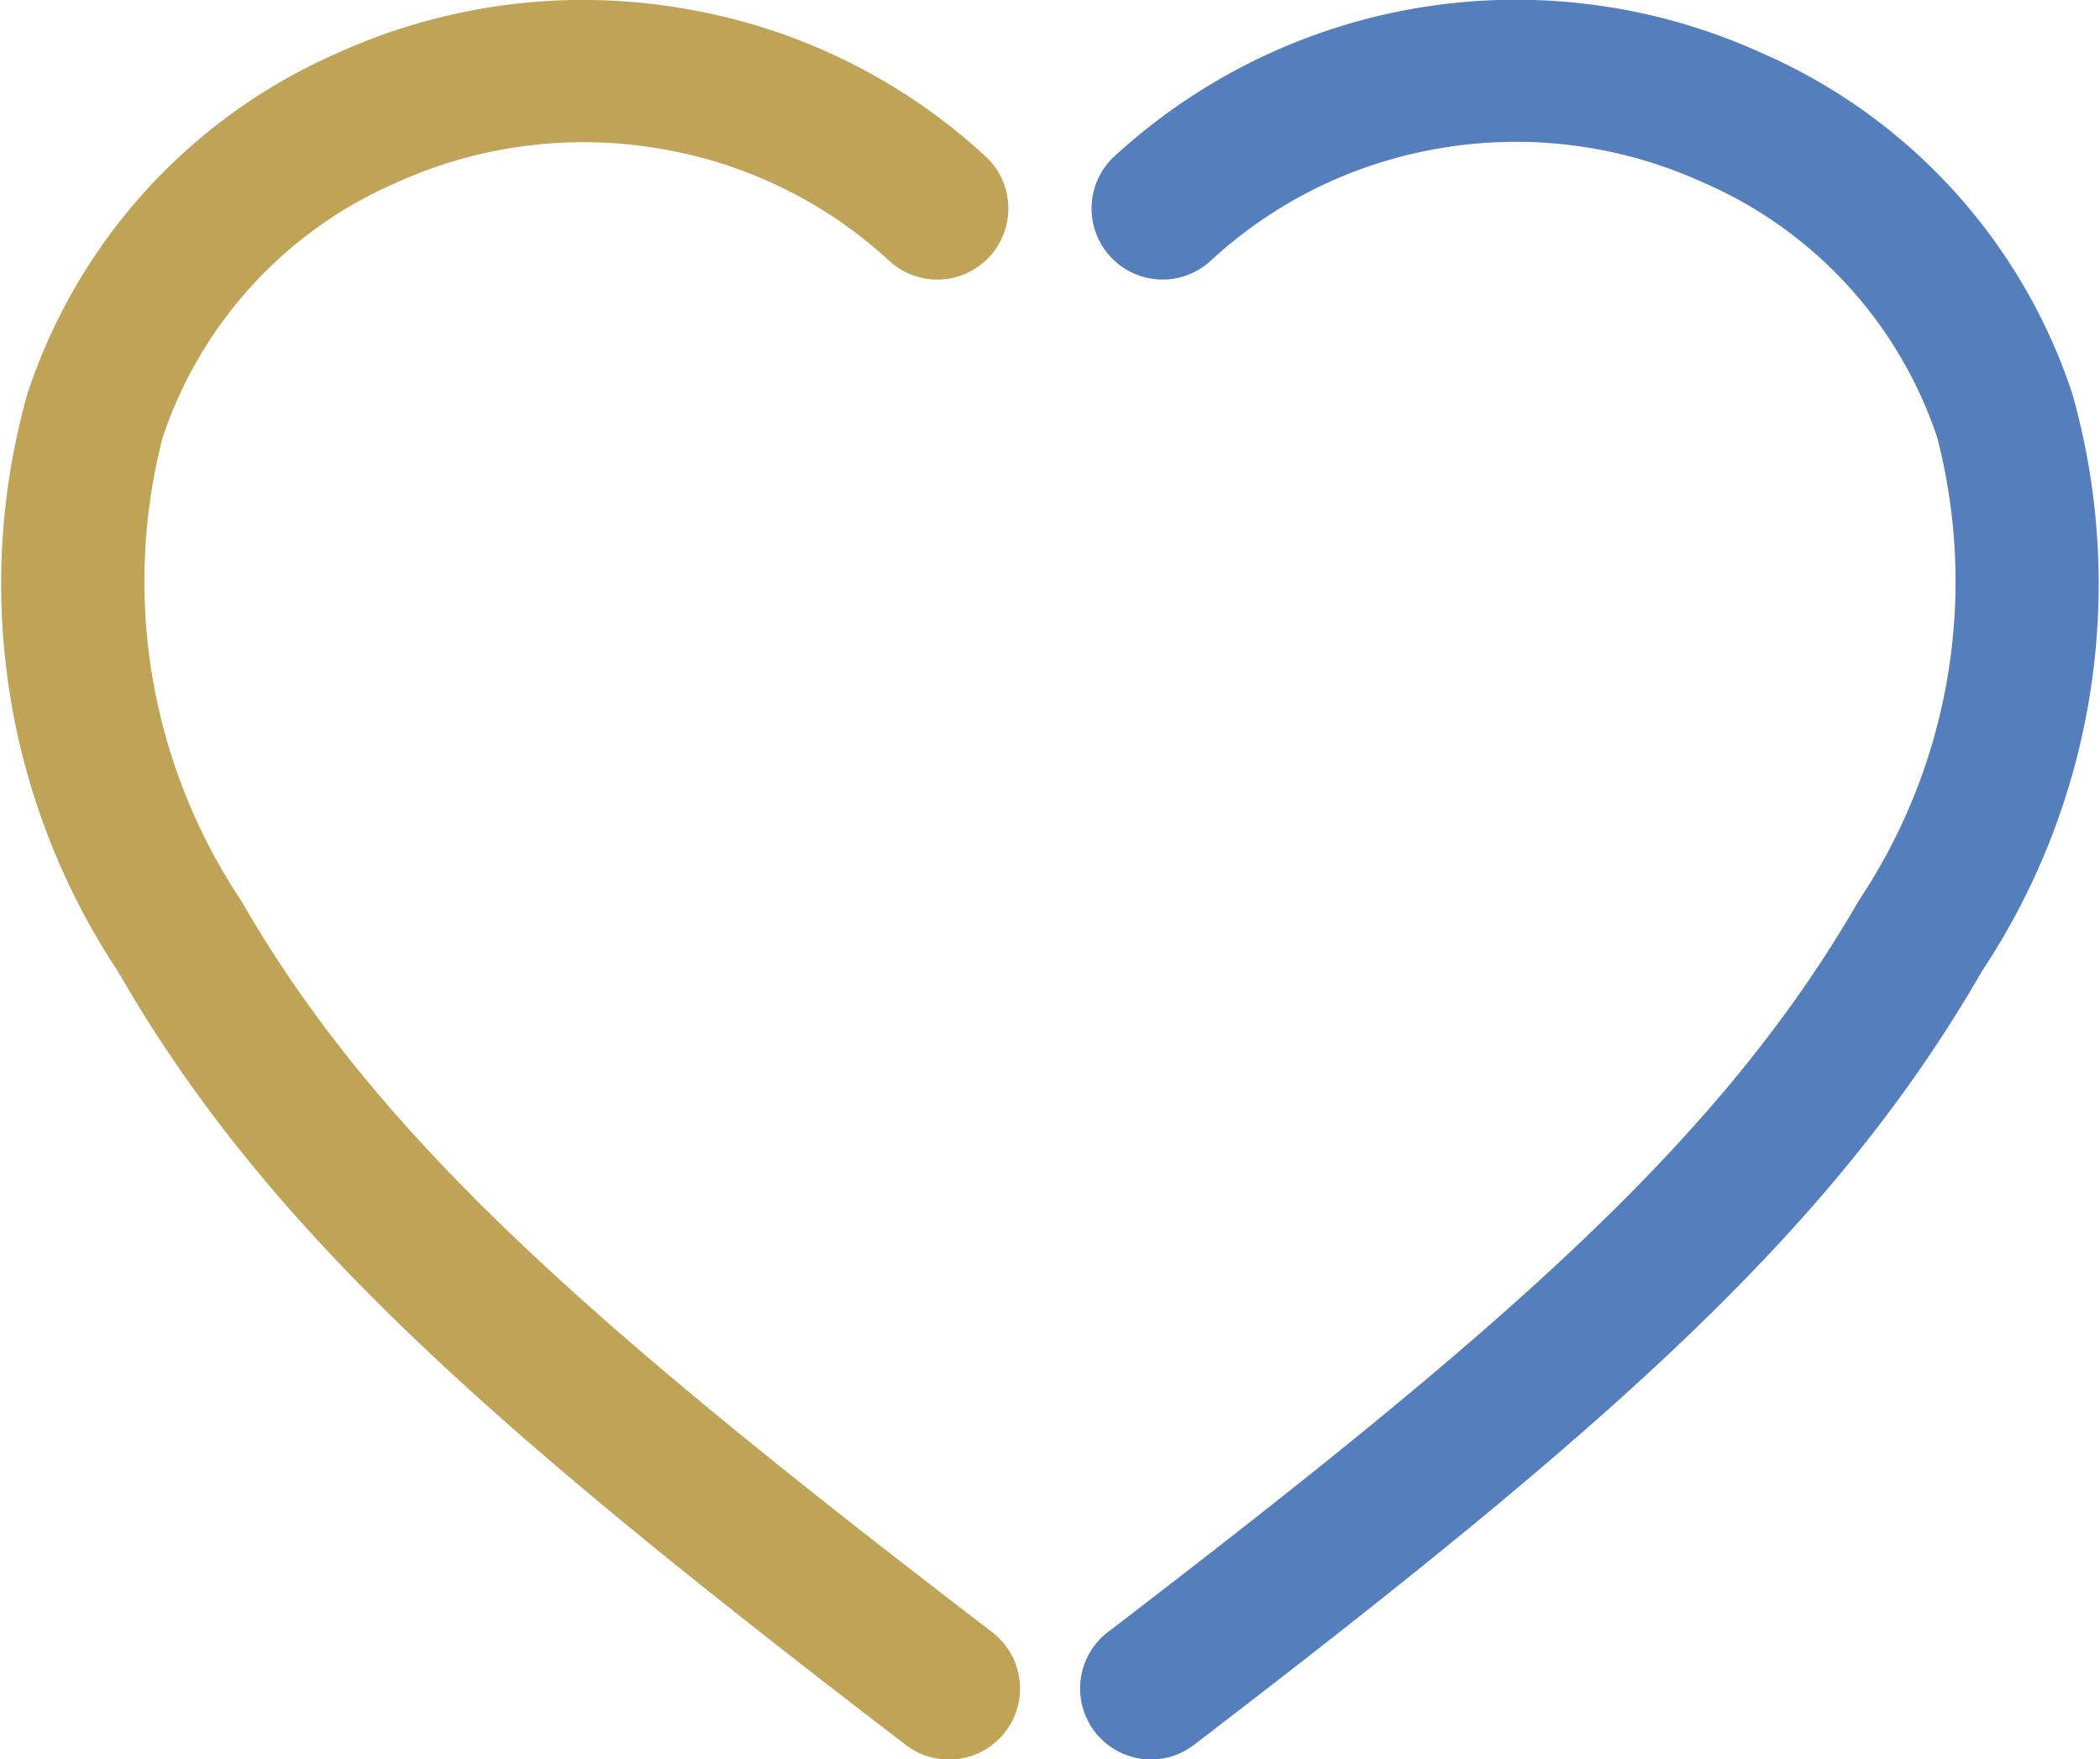
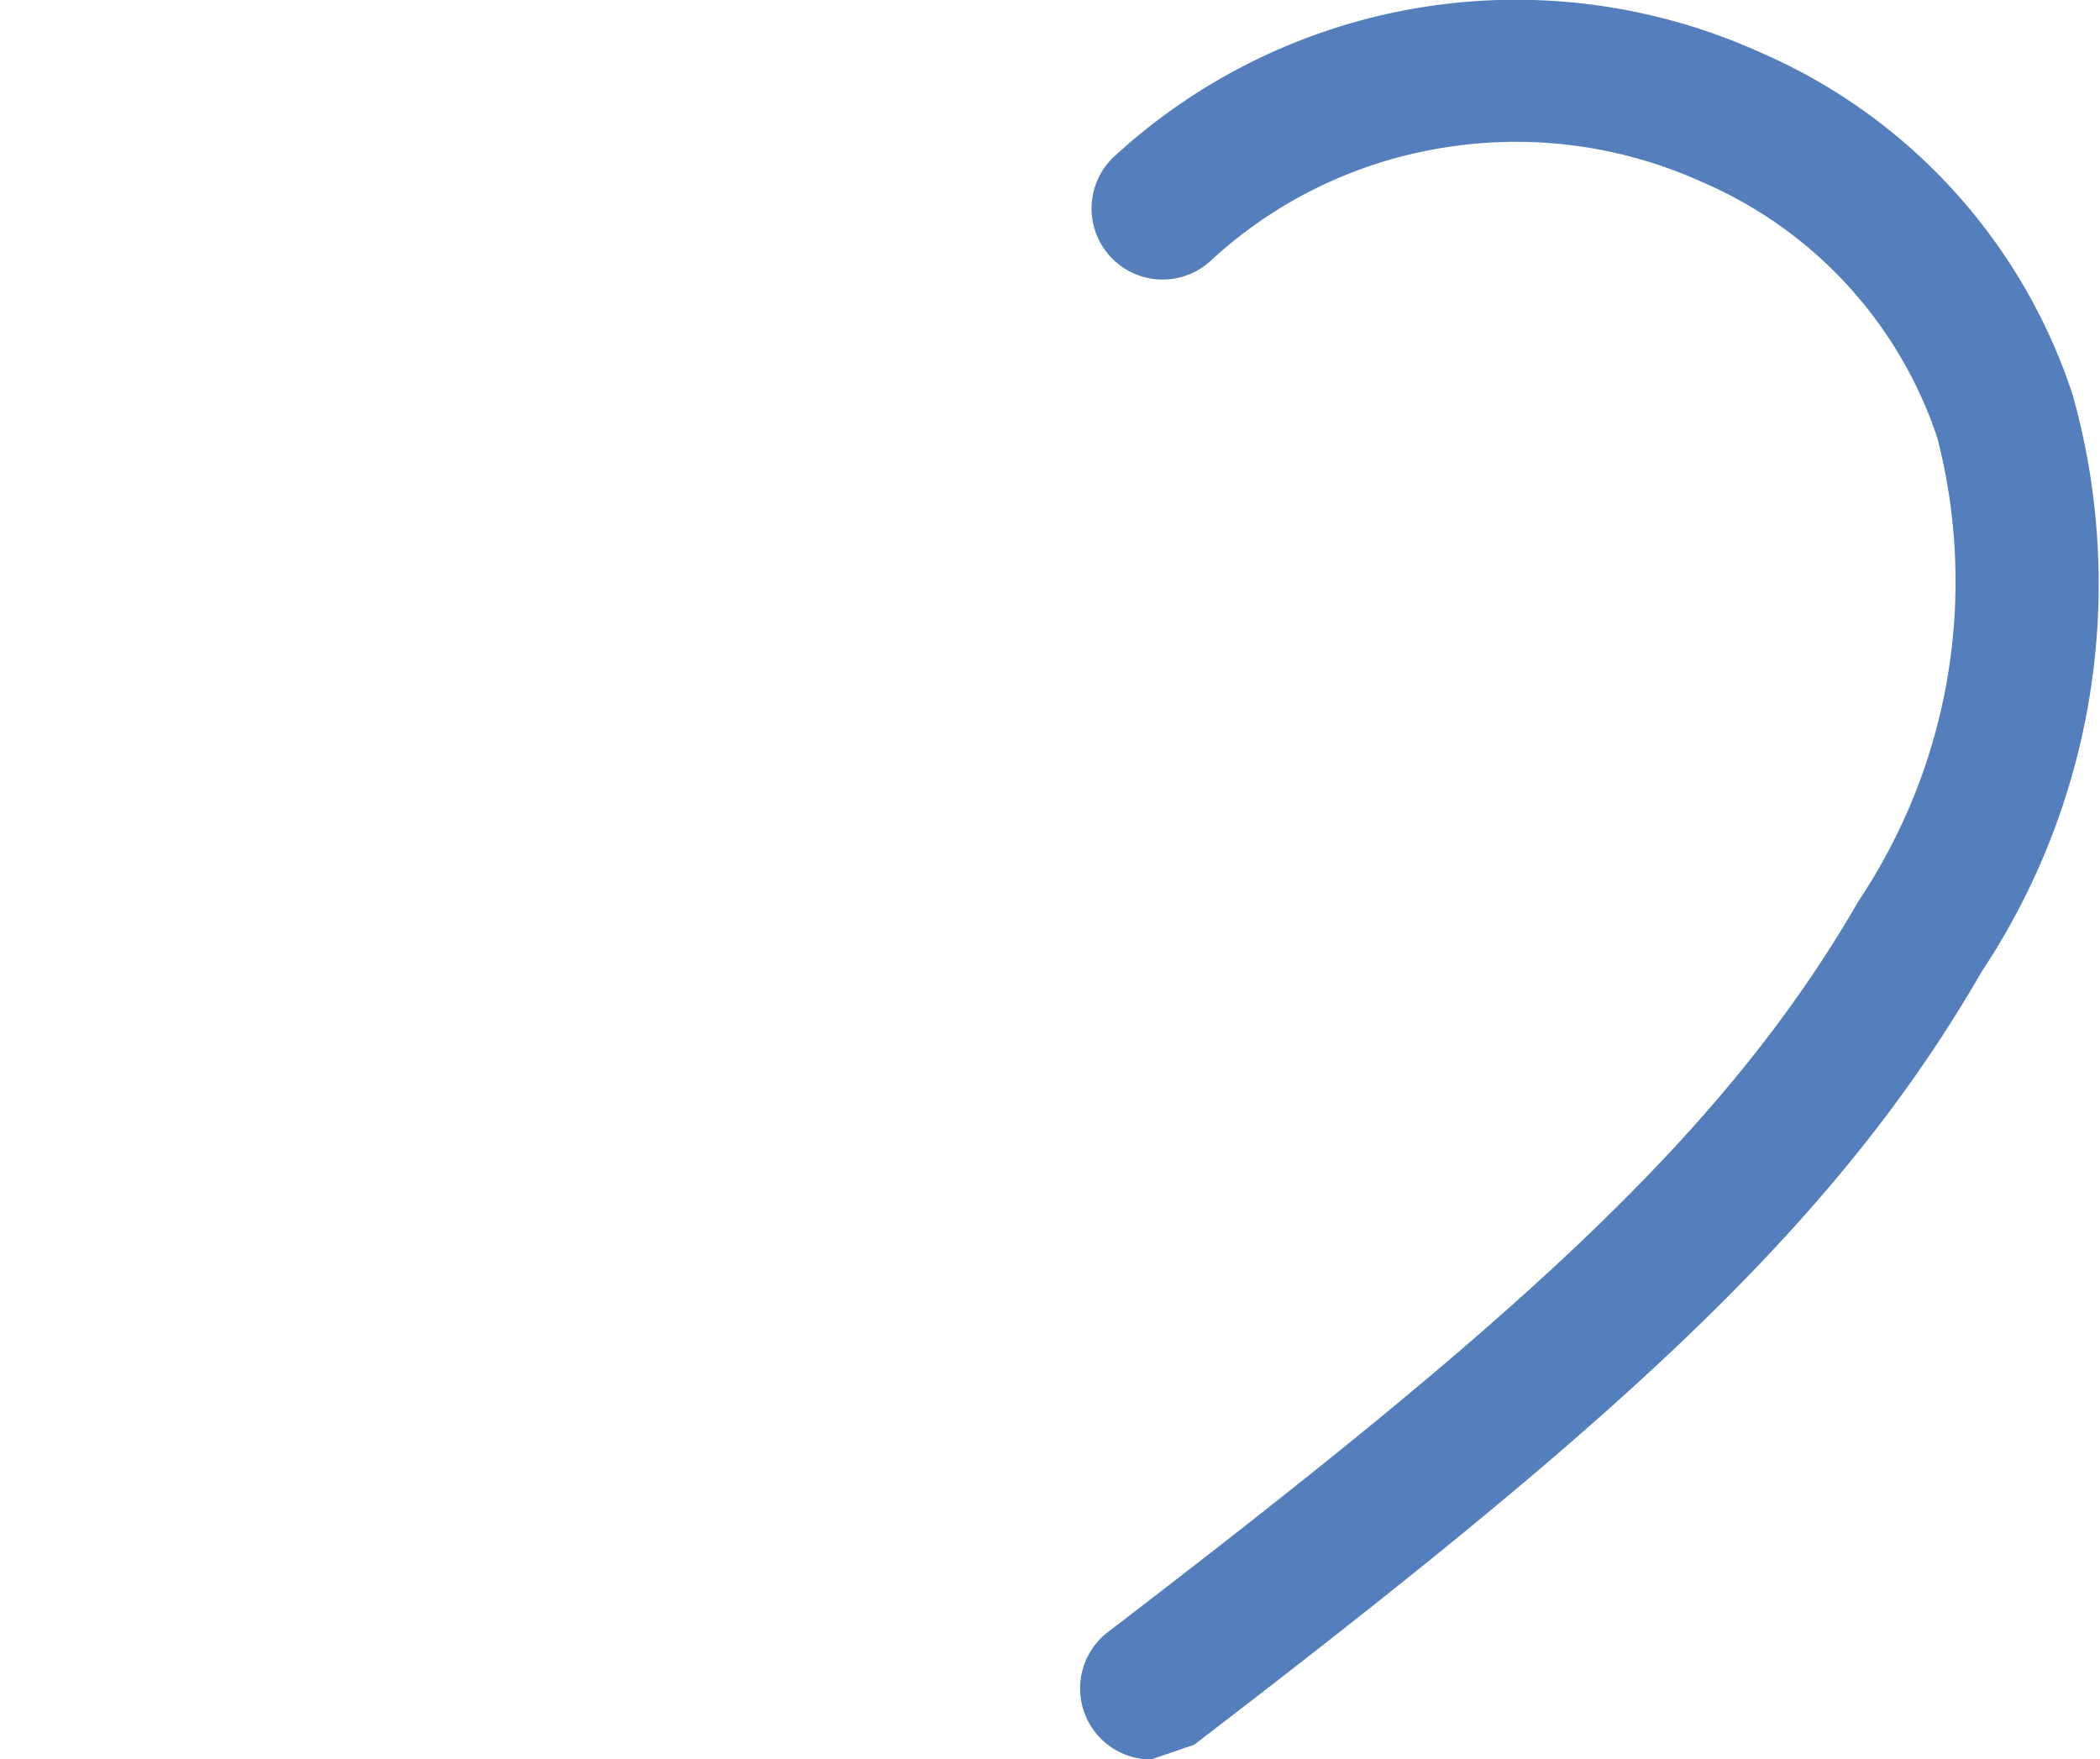
<svg xmlns="http://www.w3.org/2000/svg" id="コンポーネント_2_36" data-name="コンポーネント 2 – 36" width="18" height="15.08" viewBox="0 0 18 15.08">
-   <path id="パス_892" data-name="パス 892" d="M7.982,14.93a.606.606,0,0,1-.37-.125C4.055,12.082,2.137,10.4.86,8.177a6.012,6.012,0,0,1-.778-4.95A4.837,4.837,0,0,1,2.749.3,5.091,5.091,0,0,1,5.707-.078,5.039,5.039,0,0,1,8.307,1.2a.609.609,0,0,1-.83.891A3.825,3.825,0,0,0,5.5,1.123a3.876,3.876,0,0,0-2.251.29A3.633,3.633,0,0,0,1.242,3.6a4.932,4.932,0,0,0,.674,3.97c1.174,2.04,3.011,3.646,6.437,6.269a.609.609,0,0,1-.37,1.092Z" transform="translate(0.152 0.151)" fill="#bfa356" />
-   <path id="パス_893" data-name="パス 893" d="M11.861,14.93a.609.609,0,0,1-.37-1.092c3.422-2.619,5.258-4.225,6.436-6.269A4.925,4.925,0,0,0,18.6,3.6a3.64,3.64,0,0,0-2.016-2.191,3.864,3.864,0,0,0-2.246-.289,3.821,3.821,0,0,0-1.973.971.609.609,0,0,1-.831-.89A5.086,5.086,0,0,1,17.088.3,4.843,4.843,0,0,1,19.76,3.231a6.005,6.005,0,0,1-.779,4.946c-1.281,2.223-3.2,3.908-6.751,6.627A.606.606,0,0,1,11.861,14.93Z" transform="translate(-1.995 0.151)" fill="#557fbc" />
+   <path id="パス_893" data-name="パス 893" d="M11.861,14.93a.609.609,0,0,1-.37-1.092c3.422-2.619,5.258-4.225,6.436-6.269A4.925,4.925,0,0,0,18.6,3.6a3.64,3.64,0,0,0-2.016-2.191,3.864,3.864,0,0,0-2.246-.289,3.821,3.821,0,0,0-1.973.971.609.609,0,0,1-.831-.89A5.086,5.086,0,0,1,17.088.3,4.843,4.843,0,0,1,19.76,3.231a6.005,6.005,0,0,1-.779,4.946c-1.281,2.223-3.2,3.908-6.751,6.627Z" transform="translate(-1.995 0.151)" fill="#557fbc" />
</svg>